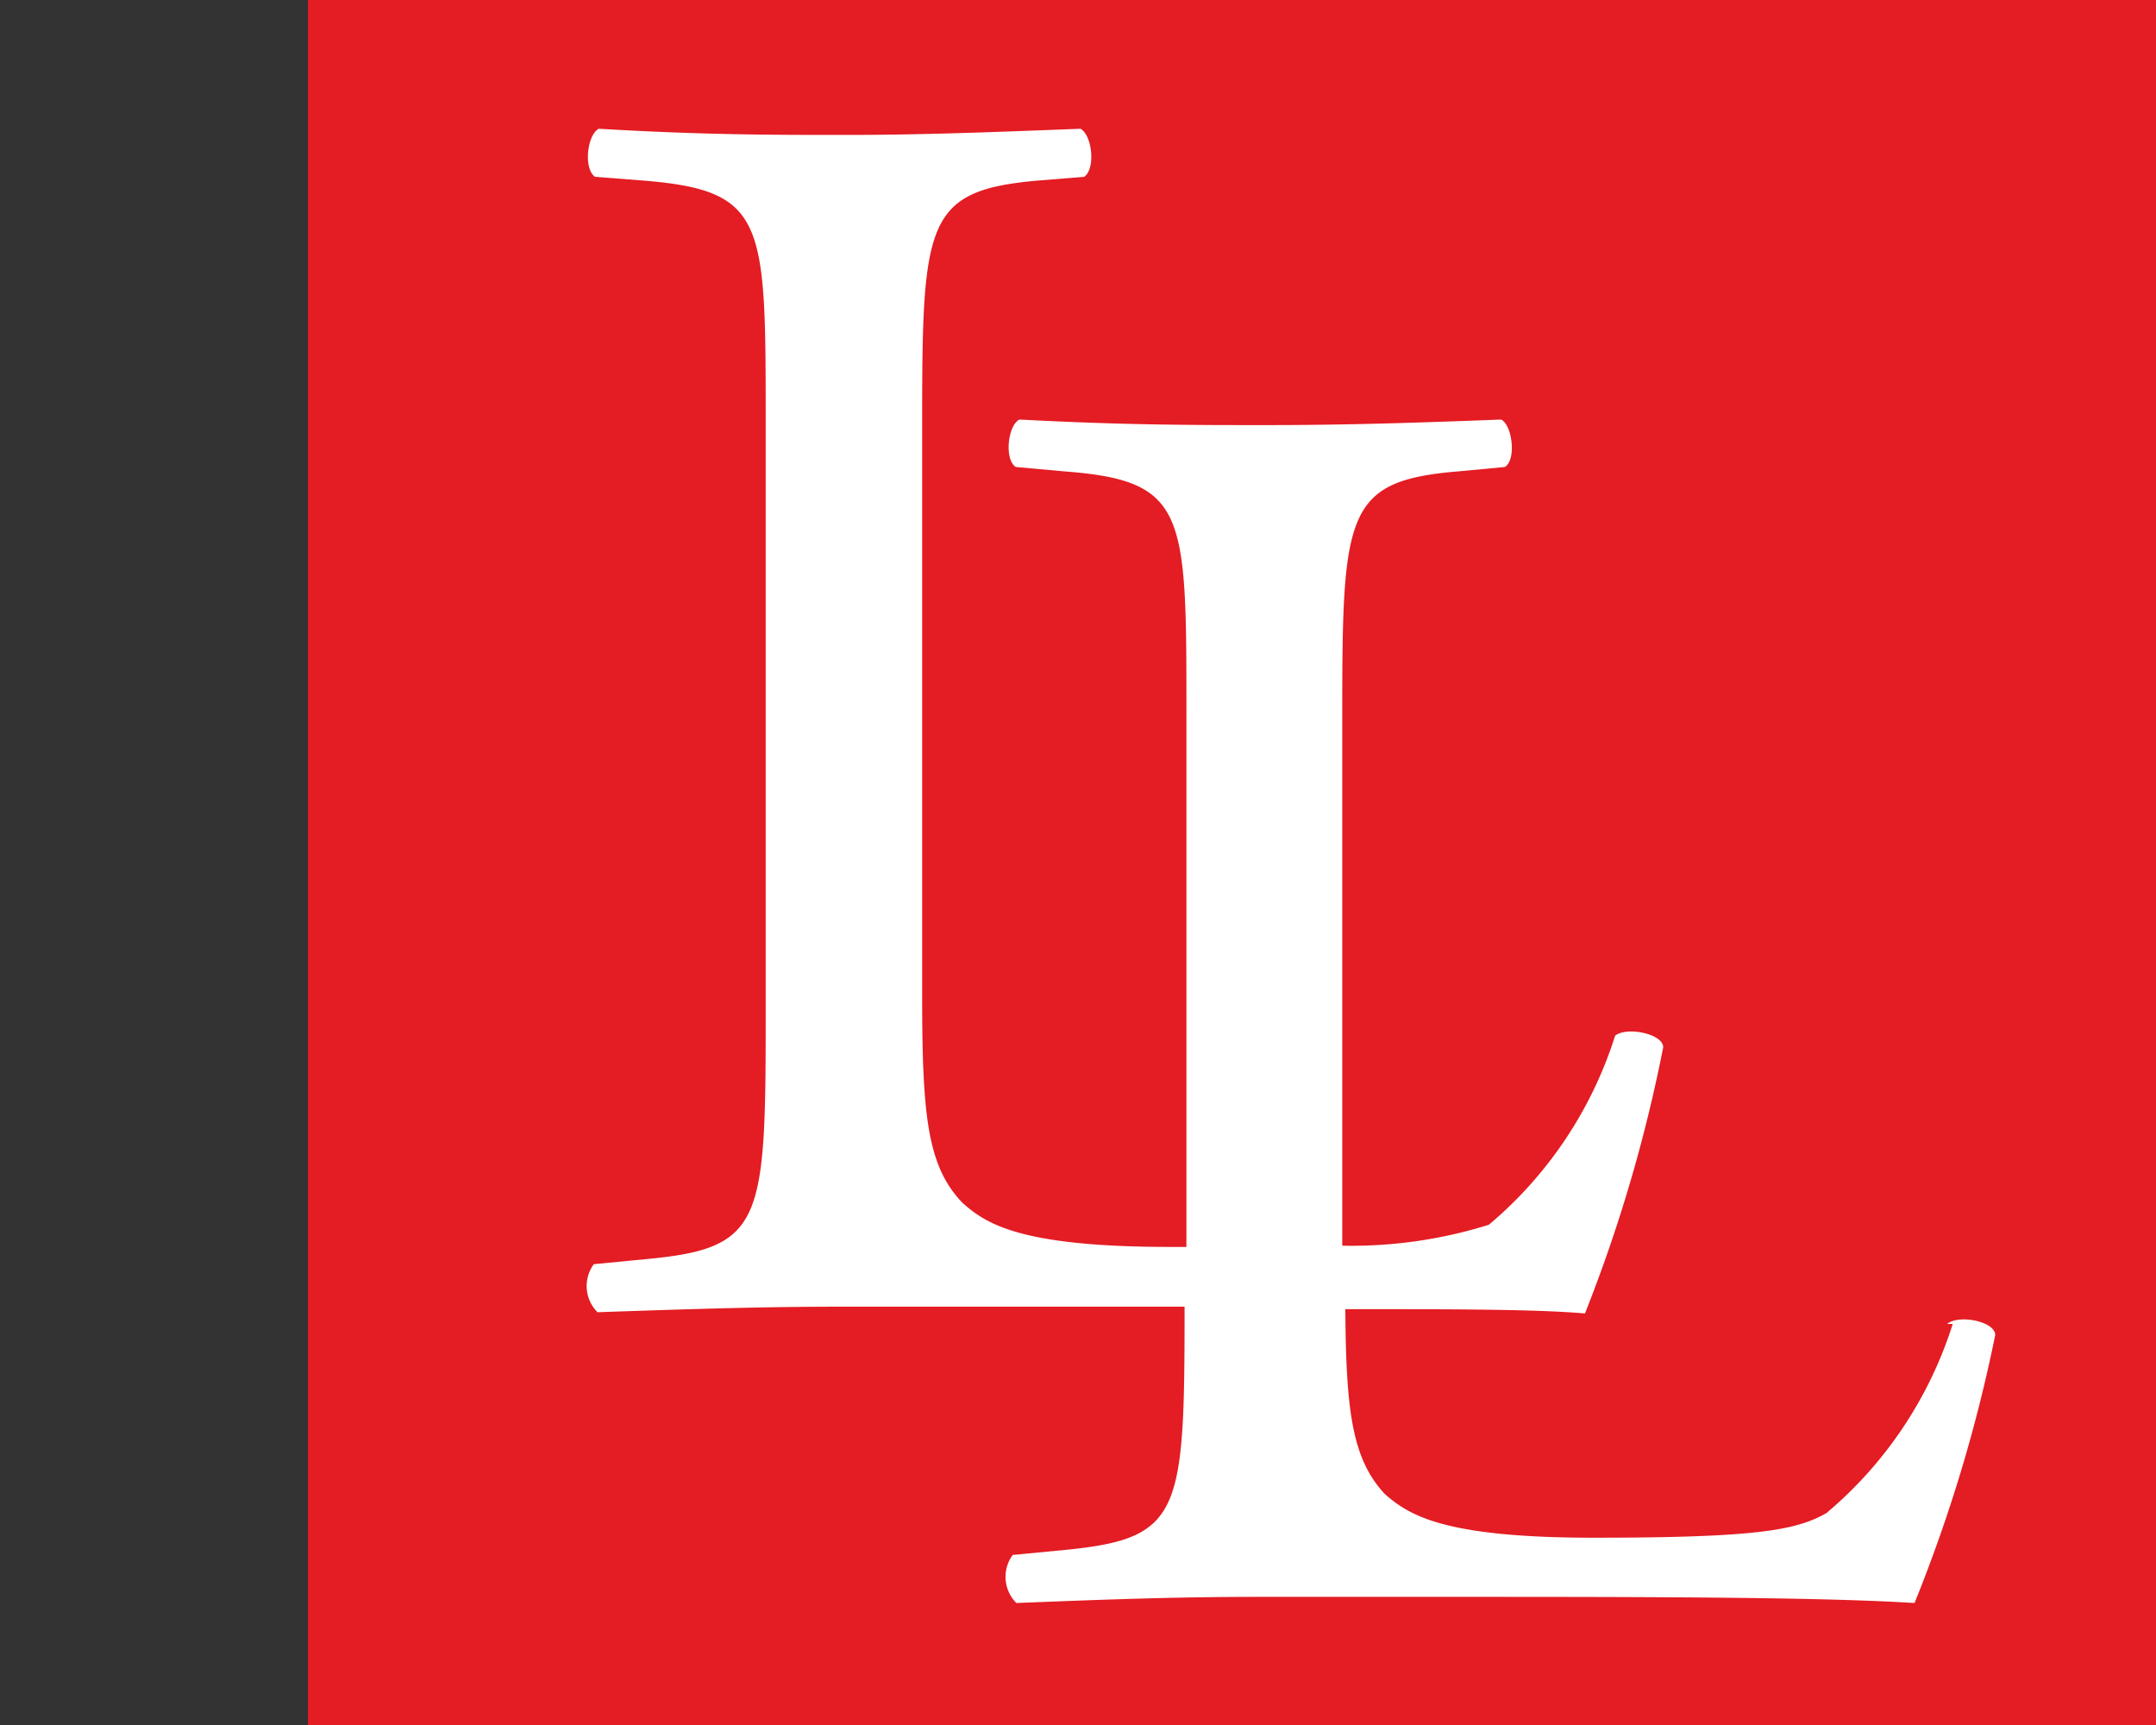
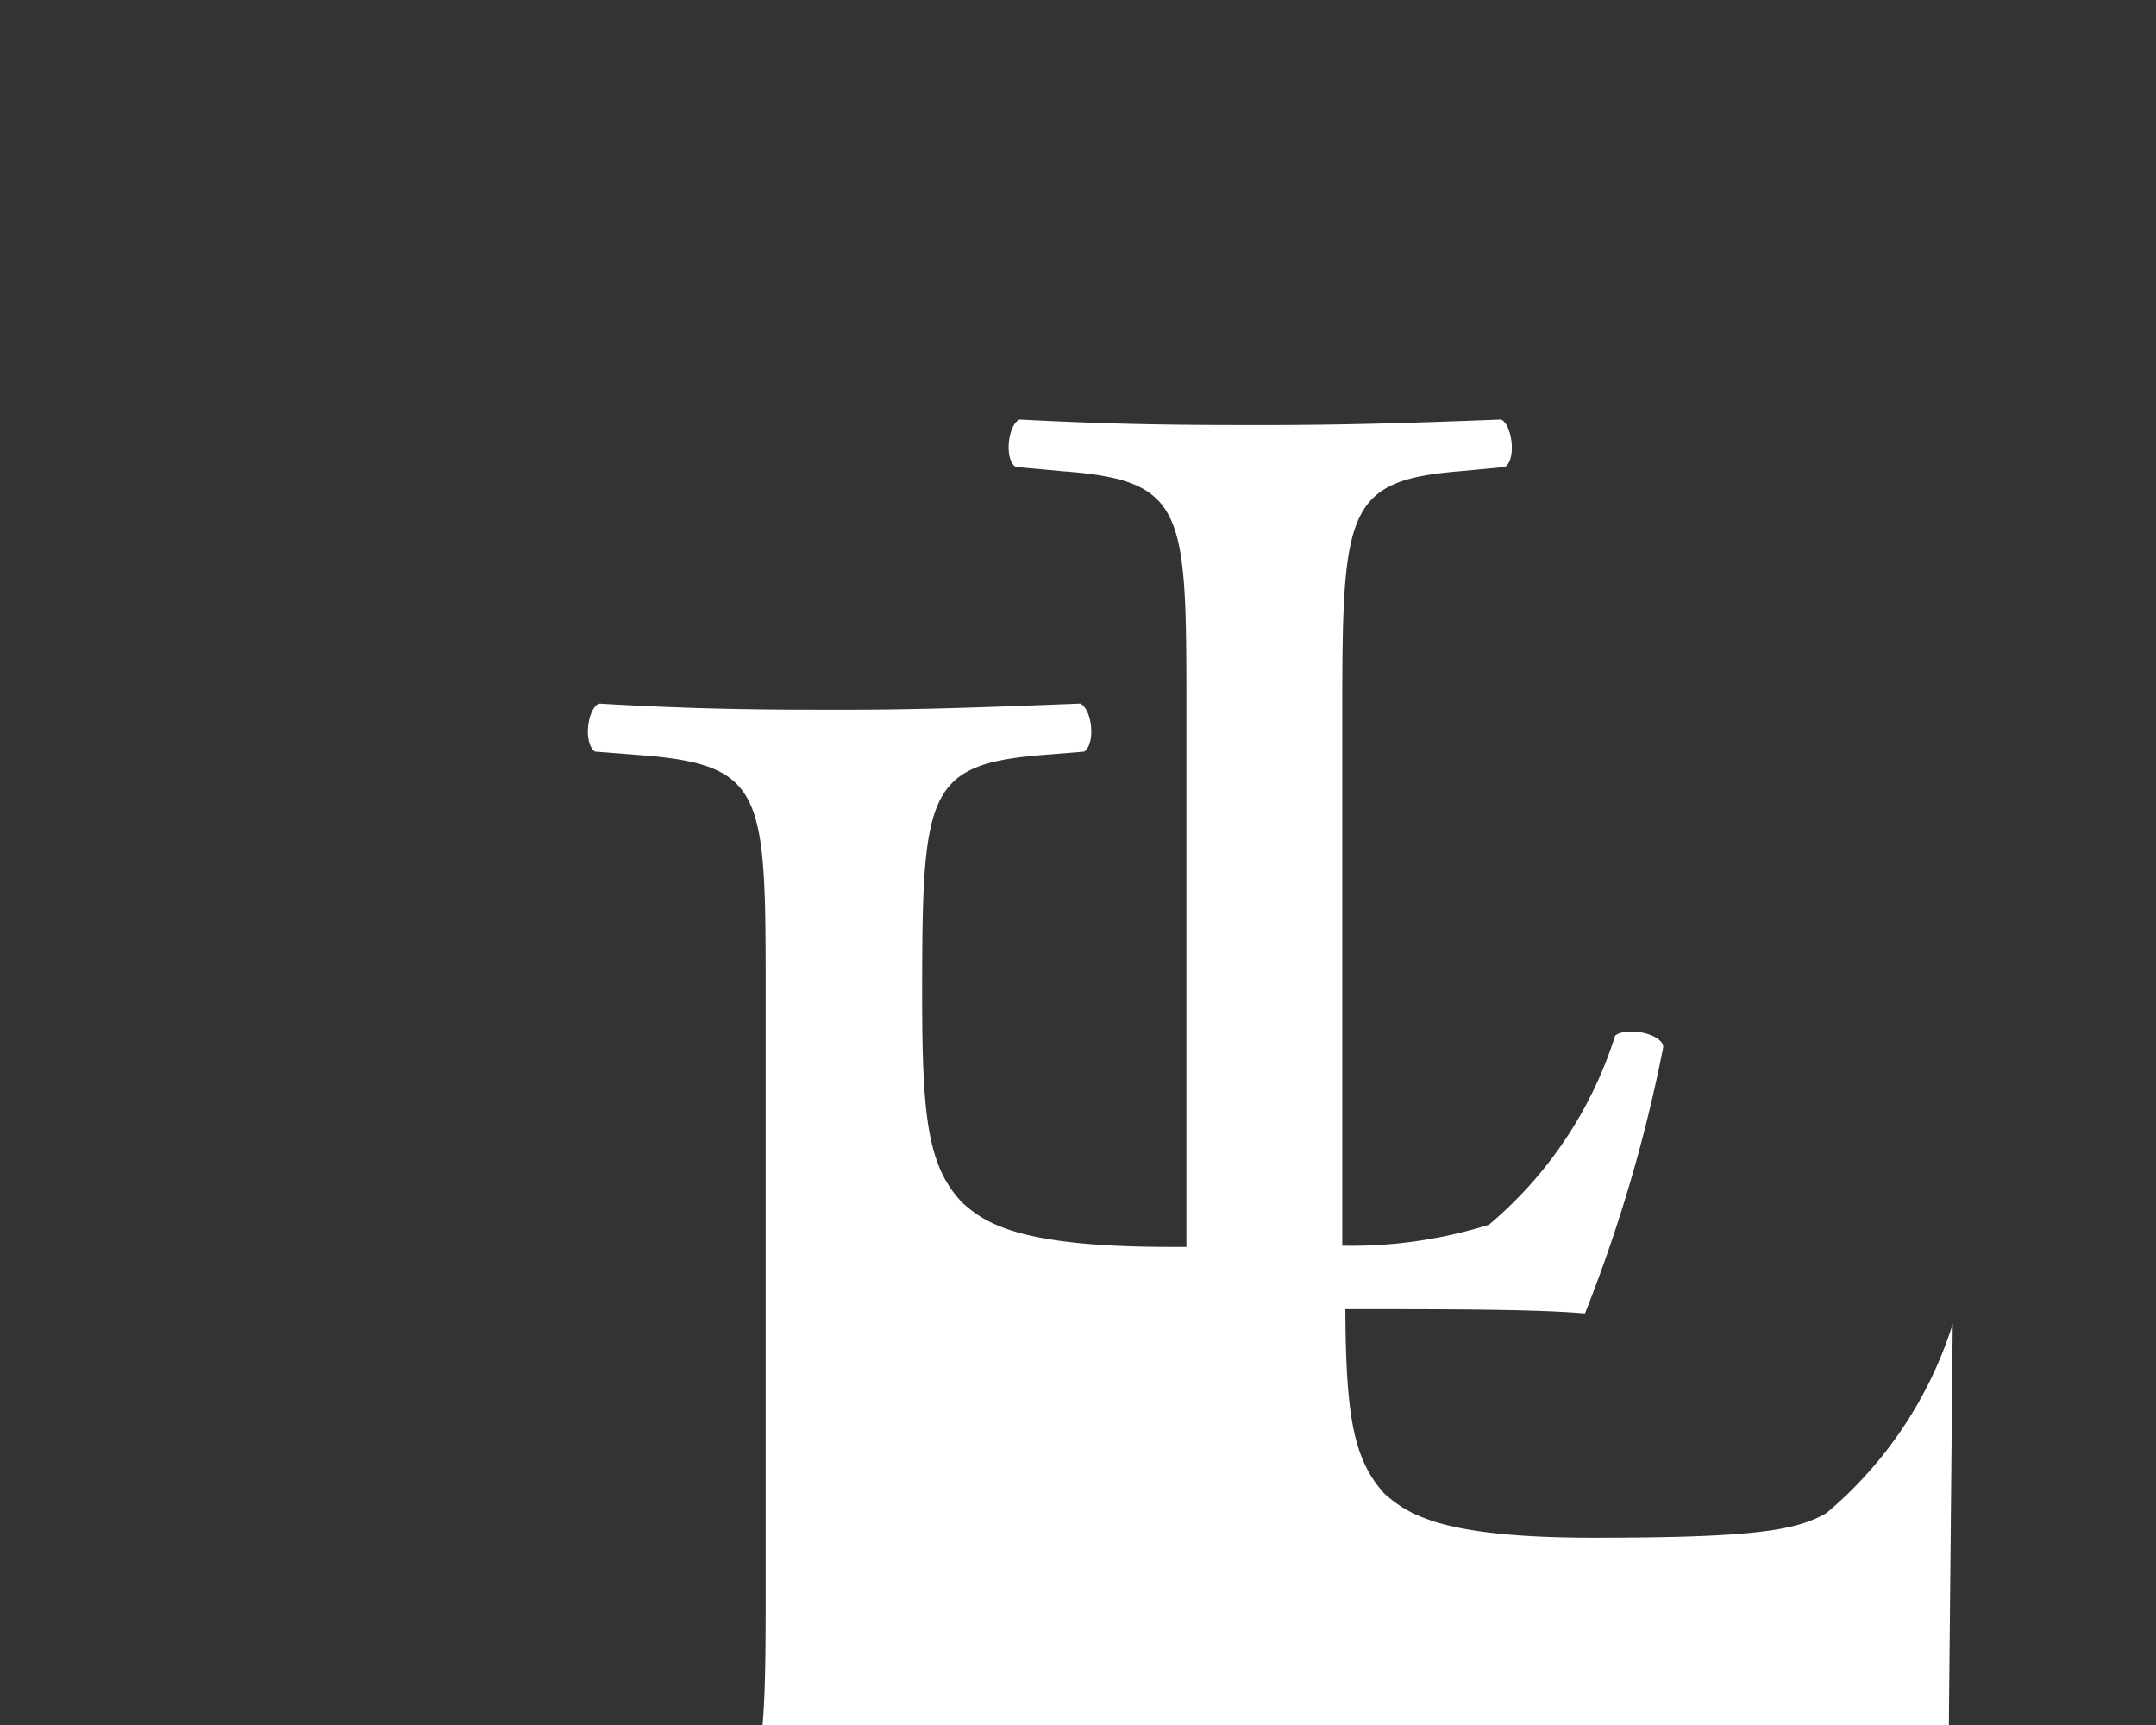
<svg xmlns="http://www.w3.org/2000/svg" id="e714356c-246e-4962-b3b4-8926d1886225" data-name="Calque 1" width="35" height="28" viewBox="0 0 35 28">
  <rect x="0" y="0" width="35" height="28" fill="#333333" stroke="none" />
  <title>logo-cp-lamontagne-laberge-S</title>
-   <rect x="5" width="30" height="28" fill="#e41c23" />
-   <path d="M31.7,21.49a6.61,6.61,0,0,1-2.05,3.07c-.49.28-1.14.4-3.78.4-2.45,0-3-.37-3.39-.71-.52-.56-.63-1.31-.64-3,1.65,0,3.11,0,3.89.07A24.56,24.56,0,0,0,27,17c0-.22-.59-.34-.78-.19a6.61,6.61,0,0,1-2.05,3.07,7.48,7.48,0,0,1-2.38.34V11.56c0-3.26.06-3.76,1.9-3.91l.74-.07c.19-.12.12-.68-.06-.77-1.55.06-2.61.09-3.82.09s-2.29,0-4-.09c-.19.09-.25.65-.06.77l.77.07c2,.15,2,.65,2,3.91v8.68H19c-2.45,0-3-.38-3.38-.72-.56-.59-.65-1.39-.65-3.35V6.84c0-3.26.06-3.75,1.89-3.91l.74-.06c.19-.13.13-.68-.06-.78-1.55.06-2.61.1-3.82.1s-2.29,0-4-.1c-.19.1-.25.65-.06.78l.77.06c2,.16,2,.65,2,3.91v9.71c0,3.26-.06,3.7-1.86,3.88l-.93.09a.6.6,0,0,0,.06.78c1.74-.06,2.73-.09,4-.09h5.53v.06c0,3.26-.06,3.69-1.86,3.88l-.93.09a.6.6,0,0,0,.06.78c1.74-.07,2.73-.1,4-.1h2.86c3.19,0,6.14,0,7.72.1a24.63,24.63,0,0,0,1.31-4.35c0-.22-.59-.34-.78-.18" fill="#fff" />
+   <path d="M31.7,21.49a6.61,6.61,0,0,1-2.05,3.07c-.49.28-1.14.4-3.78.4-2.45,0-3-.37-3.39-.71-.52-.56-.63-1.31-.64-3,1.65,0,3.11,0,3.89.07A24.56,24.56,0,0,0,27,17c0-.22-.59-.34-.78-.19a6.61,6.61,0,0,1-2.05,3.07,7.48,7.48,0,0,1-2.38.34V11.56c0-3.26.06-3.76,1.9-3.91l.74-.07c.19-.12.12-.68-.06-.77-1.55.06-2.61.09-3.82.09s-2.29,0-4-.09c-.19.09-.25.65-.06.77l.77.07c2,.15,2,.65,2,3.91v8.68H19c-2.45,0-3-.38-3.38-.72-.56-.59-.65-1.39-.65-3.35c0-3.26.06-3.75,1.89-3.91l.74-.06c.19-.13.13-.68-.06-.78-1.55.06-2.61.1-3.82.1s-2.29,0-4-.1c-.19.1-.25.65-.06.78l.77.06c2,.16,2,.65,2,3.91v9.71c0,3.26-.06,3.7-1.86,3.88l-.93.09a.6.6,0,0,0,.06.78c1.74-.06,2.73-.09,4-.09h5.53v.06c0,3.26-.06,3.69-1.86,3.88l-.93.09a.6.6,0,0,0,.06.78c1.74-.07,2.73-.1,4-.1h2.86c3.19,0,6.14,0,7.72.1a24.63,24.63,0,0,0,1.31-4.35c0-.22-.59-.34-.78-.18" fill="#fff" />
</svg>